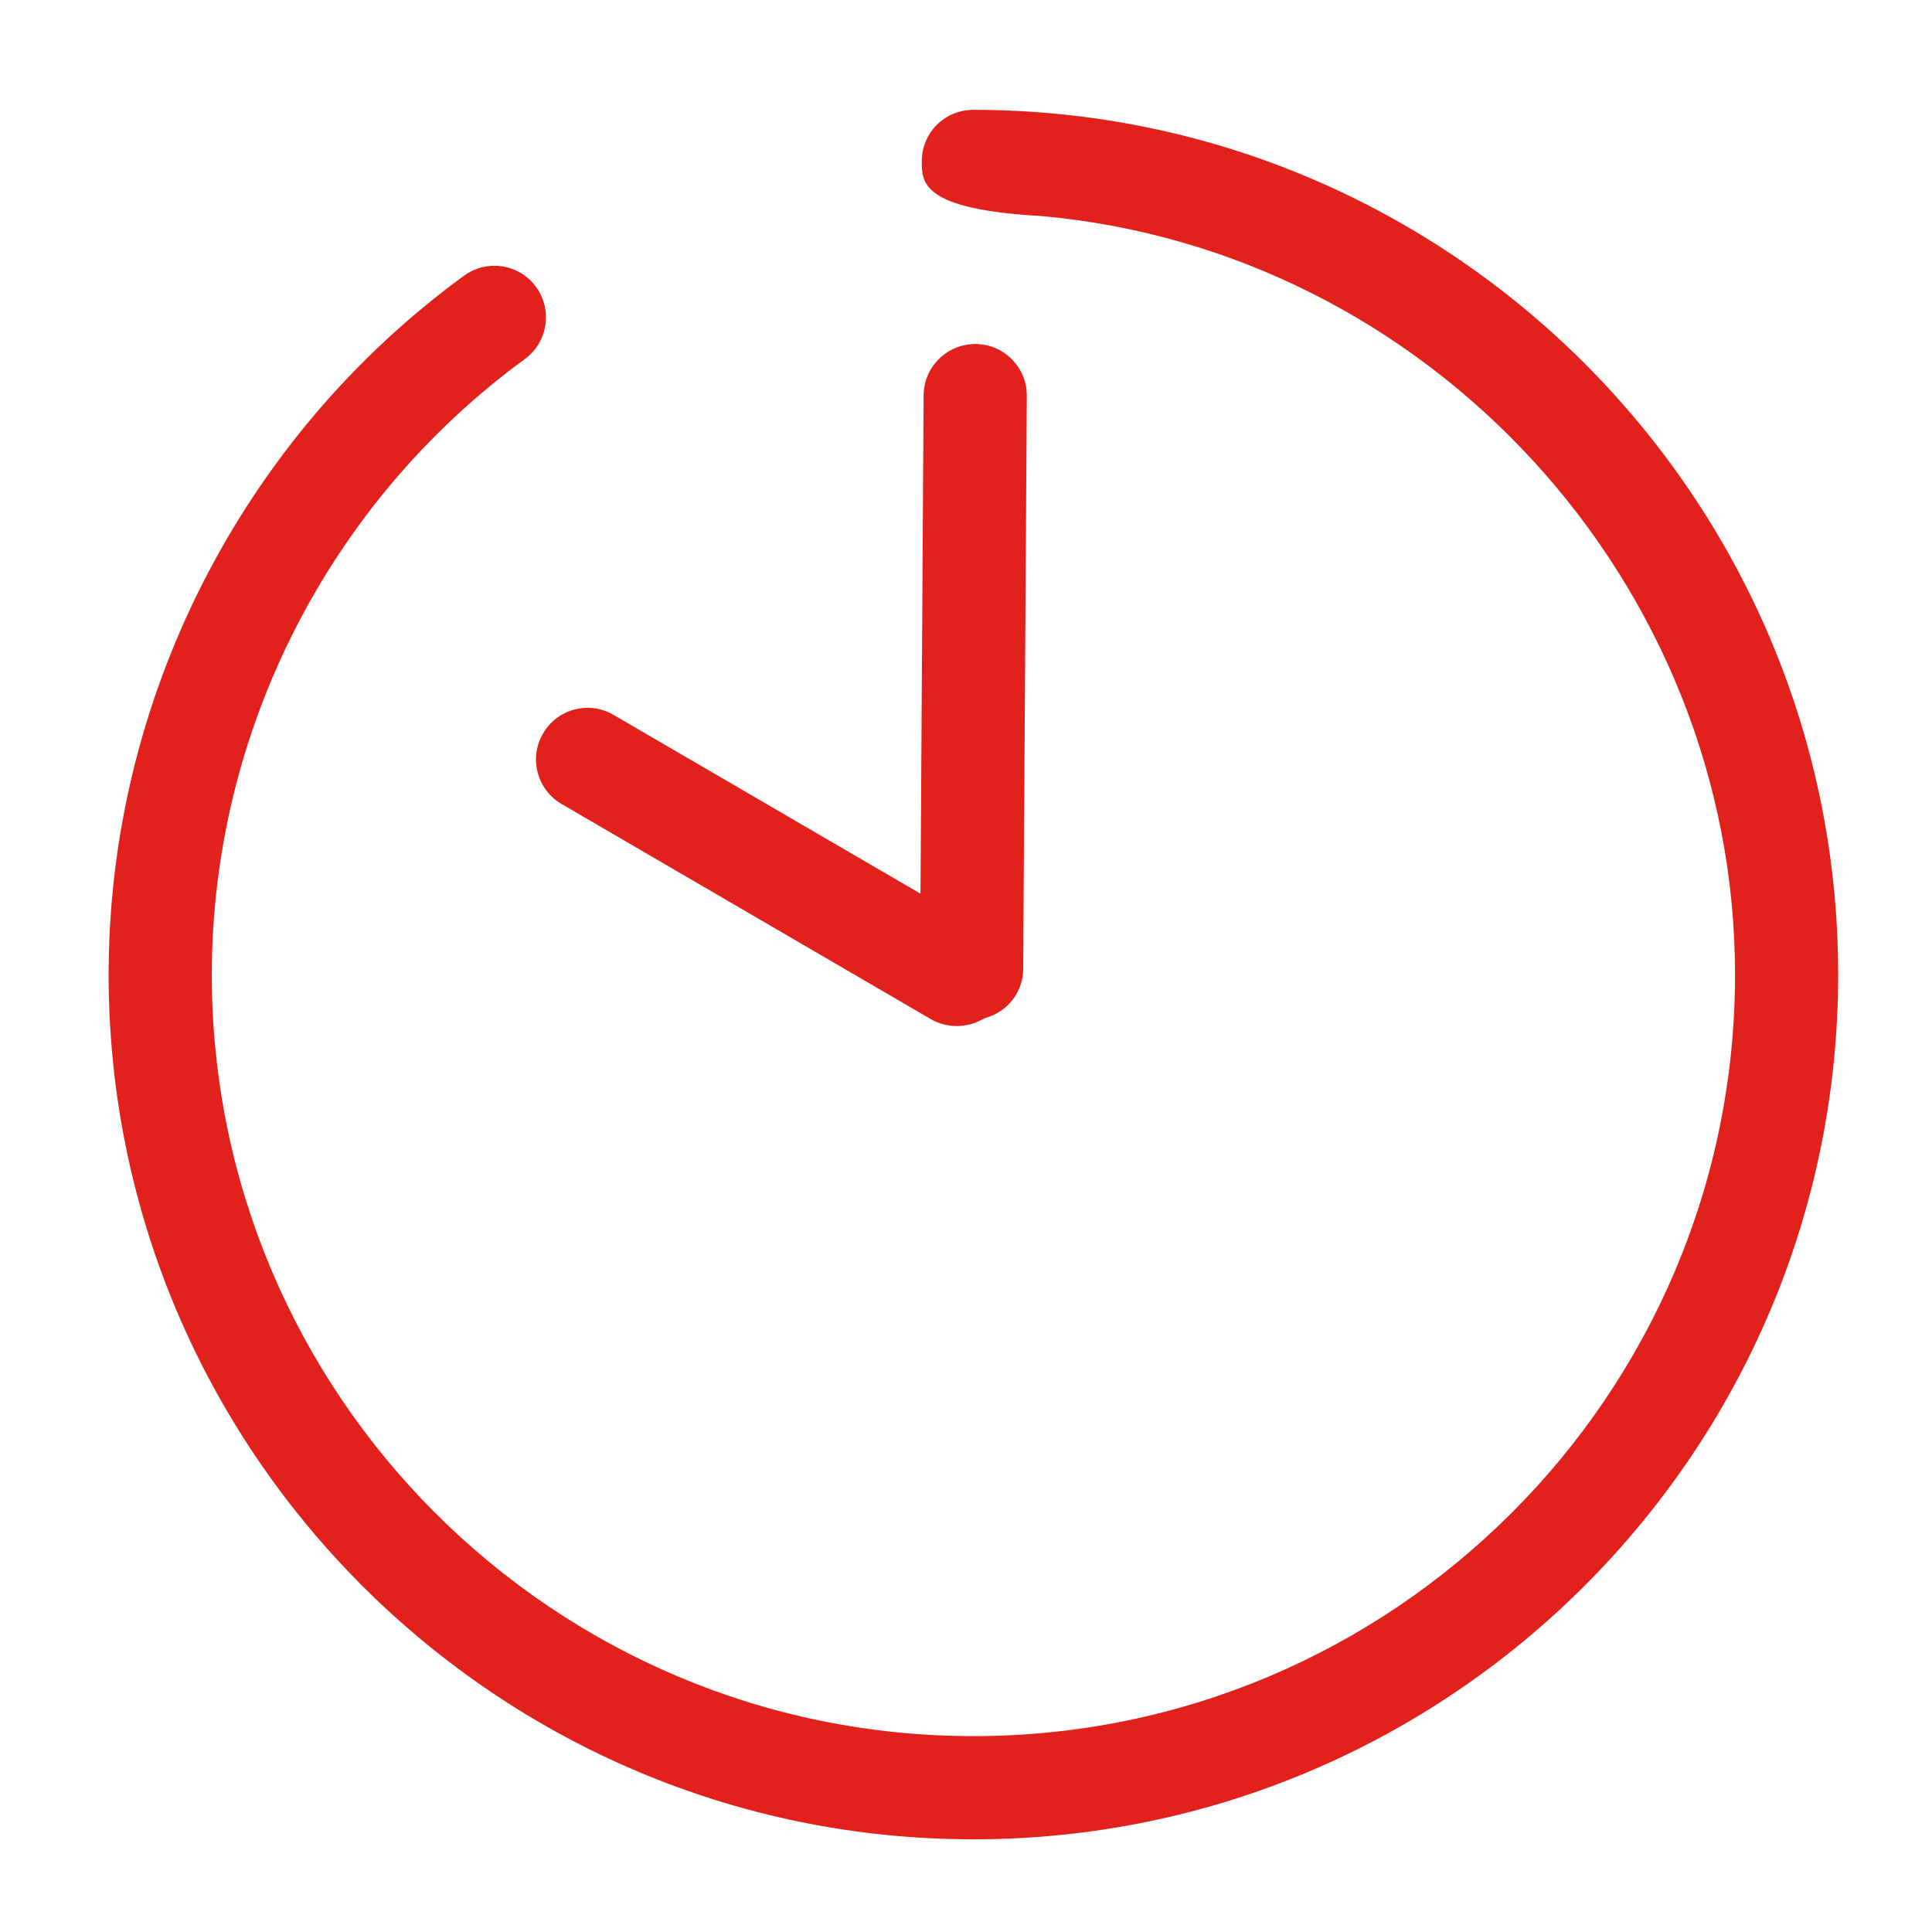
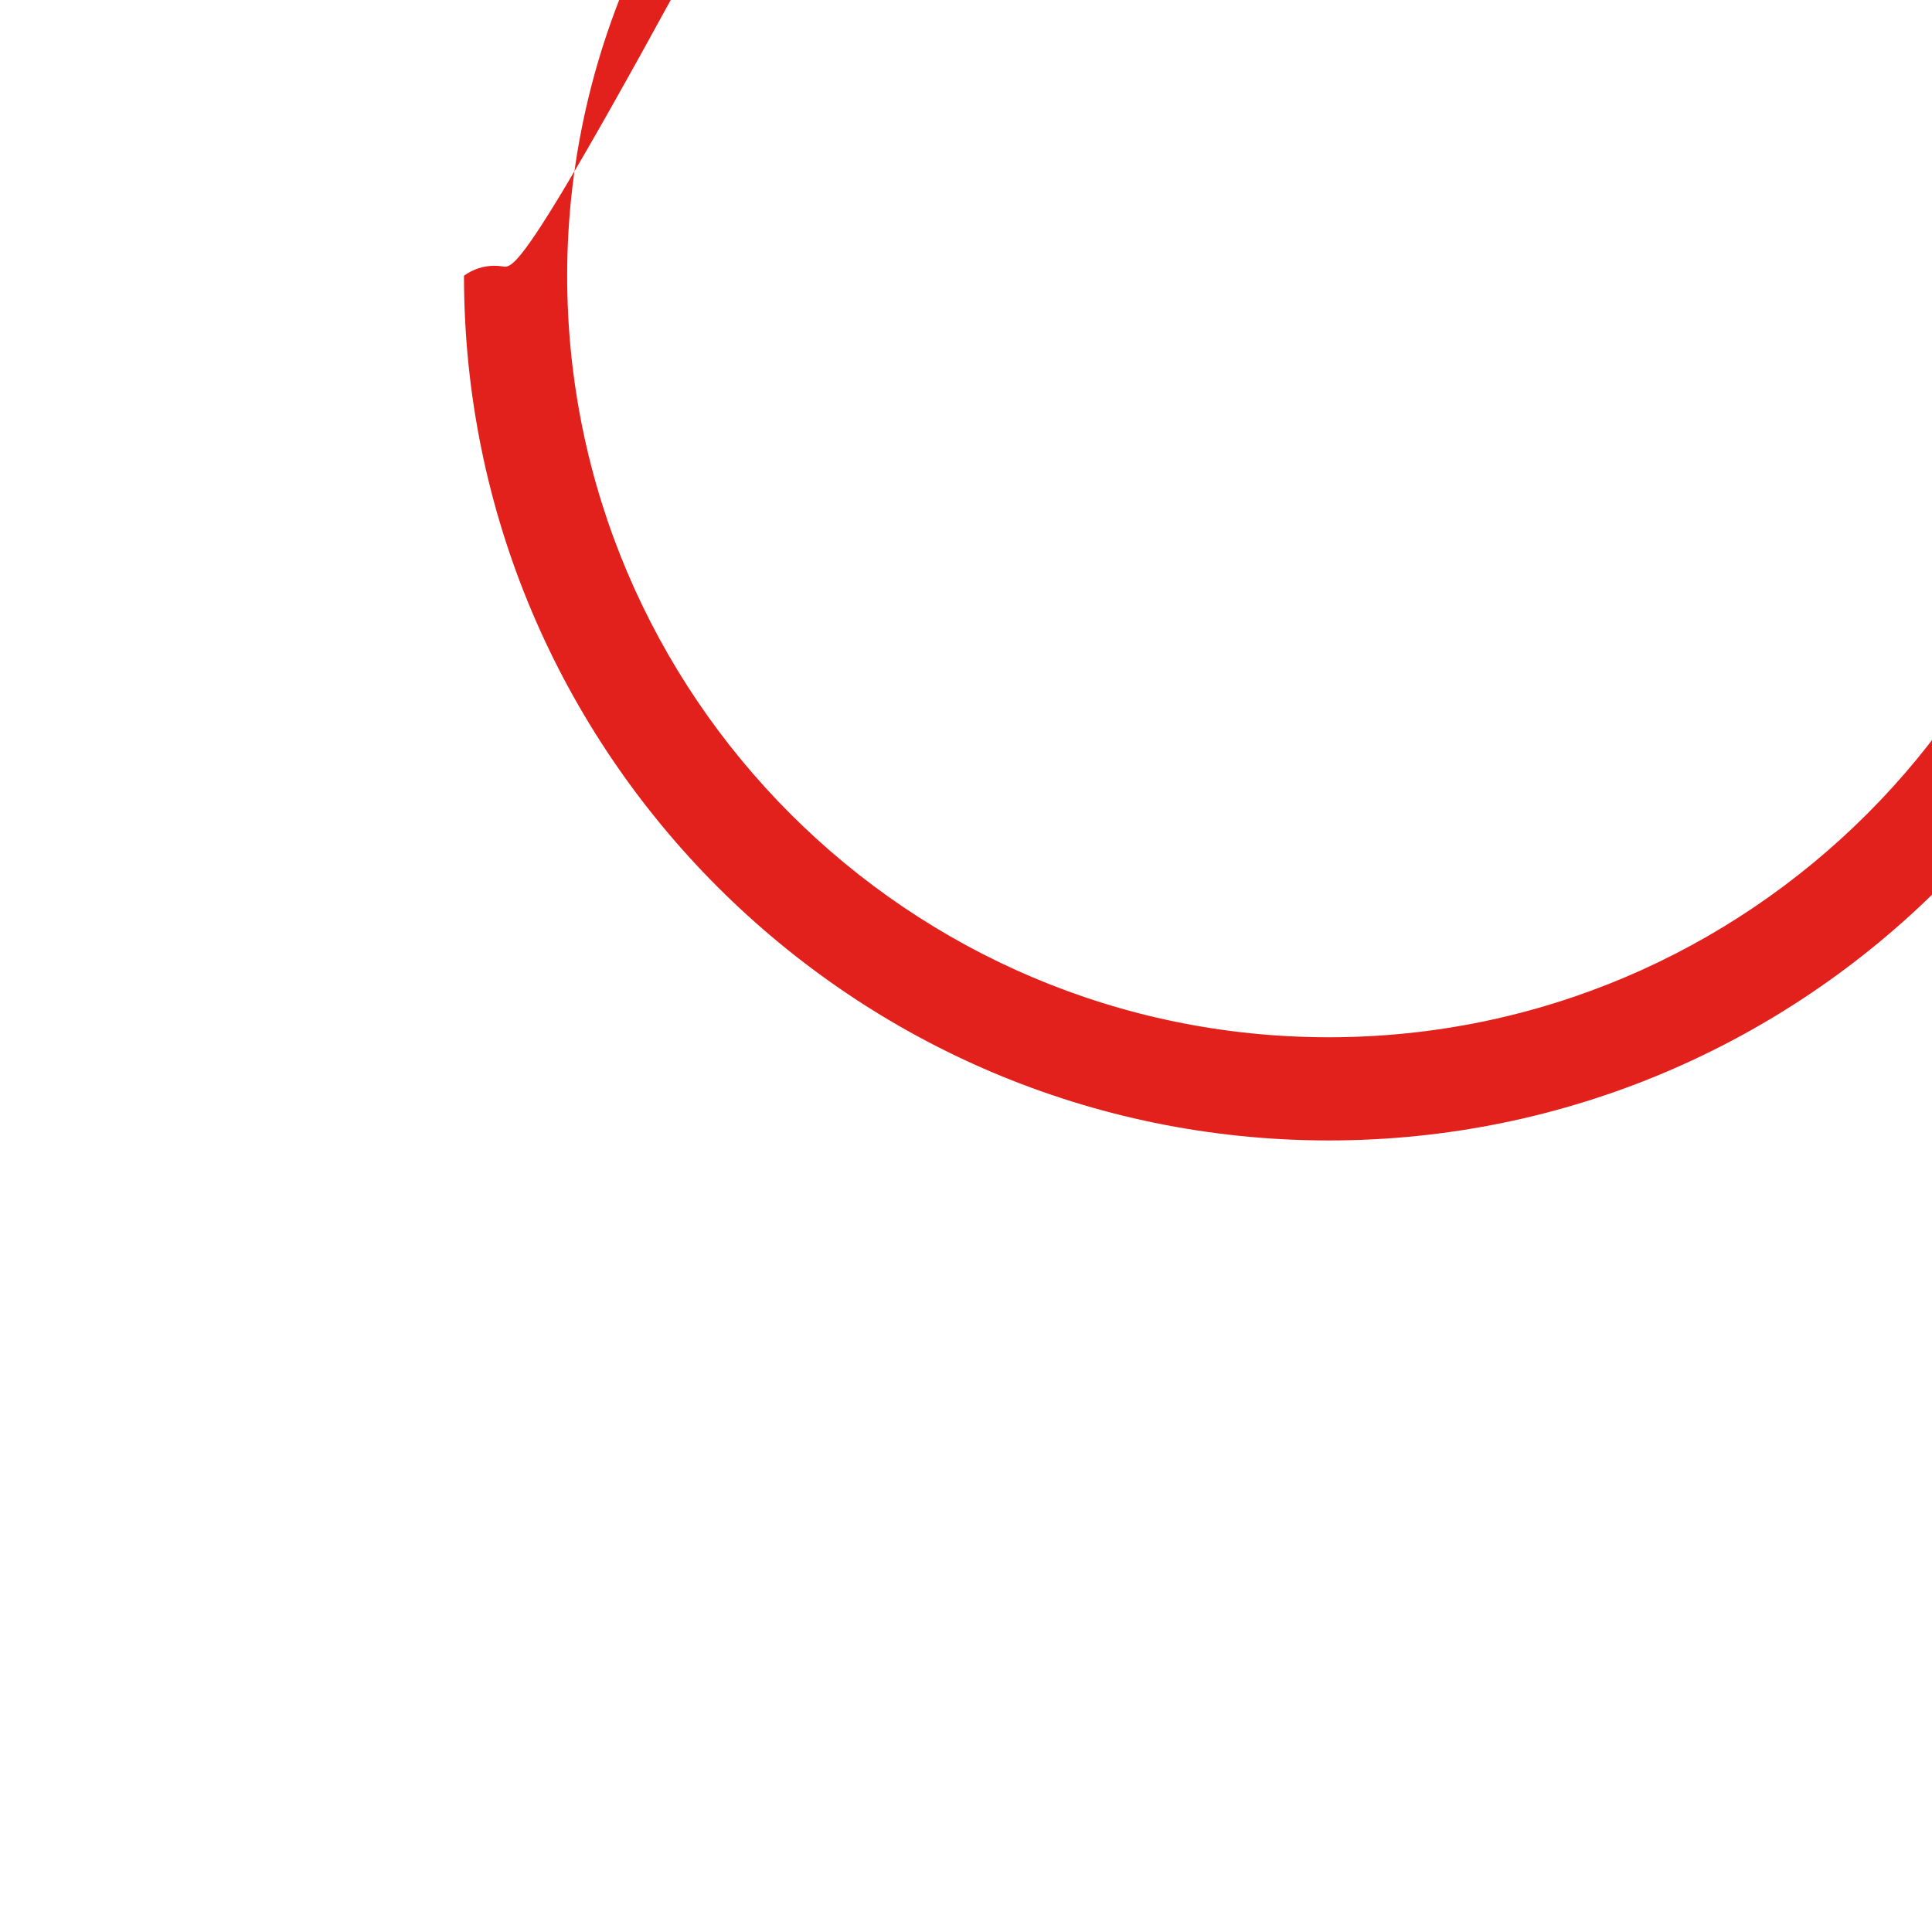
<svg xmlns="http://www.w3.org/2000/svg" version="1.1" id="Layer_1" x="0px" y="0px" width="76px" height="76px" viewBox="-16 -15 76 76" enable-background="new -16 -15 76 76" xml:space="preserve">
  <g>
-     <path fill="#E2211C" d="M3.763-4.521C3.657-4.539,3.551-4.545,3.444-4.545c-0.427,0-0.841,0.136-1.192,0.391   c-8.753,6.391-13.979,16.667-13.979,27.492c0,18.756,15.26,34.016,34.018,34.016c18.759,0,34.018-15.26,34.018-34.016   c0-18.757-15.259-34.017-34.018-34.017c-0.544,0-1.053,0.208-1.438,0.589c-0.381,0.38-0.592,0.891-0.592,1.439   c0,0.837,0,1.882,4.663,2.146c15.329,1.35,27.328,14.458,27.328,29.843c0,16.521-13.441,29.957-29.96,29.957   c-16.521,0-29.96-13.436-29.96-29.957c0-9.53,4.604-18.583,12.313-24.213c0.904-0.66,1.102-1.932,0.442-2.837   C4.771-4.149,4.3-4.436,3.763-4.521" />
-     <path fill="#E2211C" d="M22.772,25.042c0.878-0.251,1.47-1.021,1.477-1.919l0.143-22.544c0.007-0.543-0.202-1.055-0.584-1.44   c-0.376-0.388-0.886-0.603-1.427-0.606h-0.015c-1.114,0-2.024,0.9-2.033,2.012l-0.123,19.61L8.135,13.121   c-0.315-0.184-0.666-0.278-1.02-0.278c-0.172,0-0.346,0.024-0.518,0.068c-0.524,0.139-0.962,0.471-1.235,0.942   c-0.274,0.471-0.349,1.016-0.21,1.54c0.139,0.522,0.472,0.962,0.94,1.235l14.529,8.465c0.612,0.356,1.404,0.359,2.03,0.003   L22.772,25.042z" />
+     <path fill="#E2211C" d="M3.763-4.521C3.657-4.539,3.551-4.545,3.444-4.545c-0.427,0-0.841,0.136-1.192,0.391   c0,18.756,15.26,34.016,34.018,34.016c18.759,0,34.018-15.26,34.018-34.016   c0-18.757-15.259-34.017-34.018-34.017c-0.544,0-1.053,0.208-1.438,0.589c-0.381,0.38-0.592,0.891-0.592,1.439   c0,0.837,0,1.882,4.663,2.146c15.329,1.35,27.328,14.458,27.328,29.843c0,16.521-13.441,29.957-29.96,29.957   c-16.521,0-29.96-13.436-29.96-29.957c0-9.53,4.604-18.583,12.313-24.213c0.904-0.66,1.102-1.932,0.442-2.837   C4.771-4.149,4.3-4.436,3.763-4.521" />
  </g>
</svg>